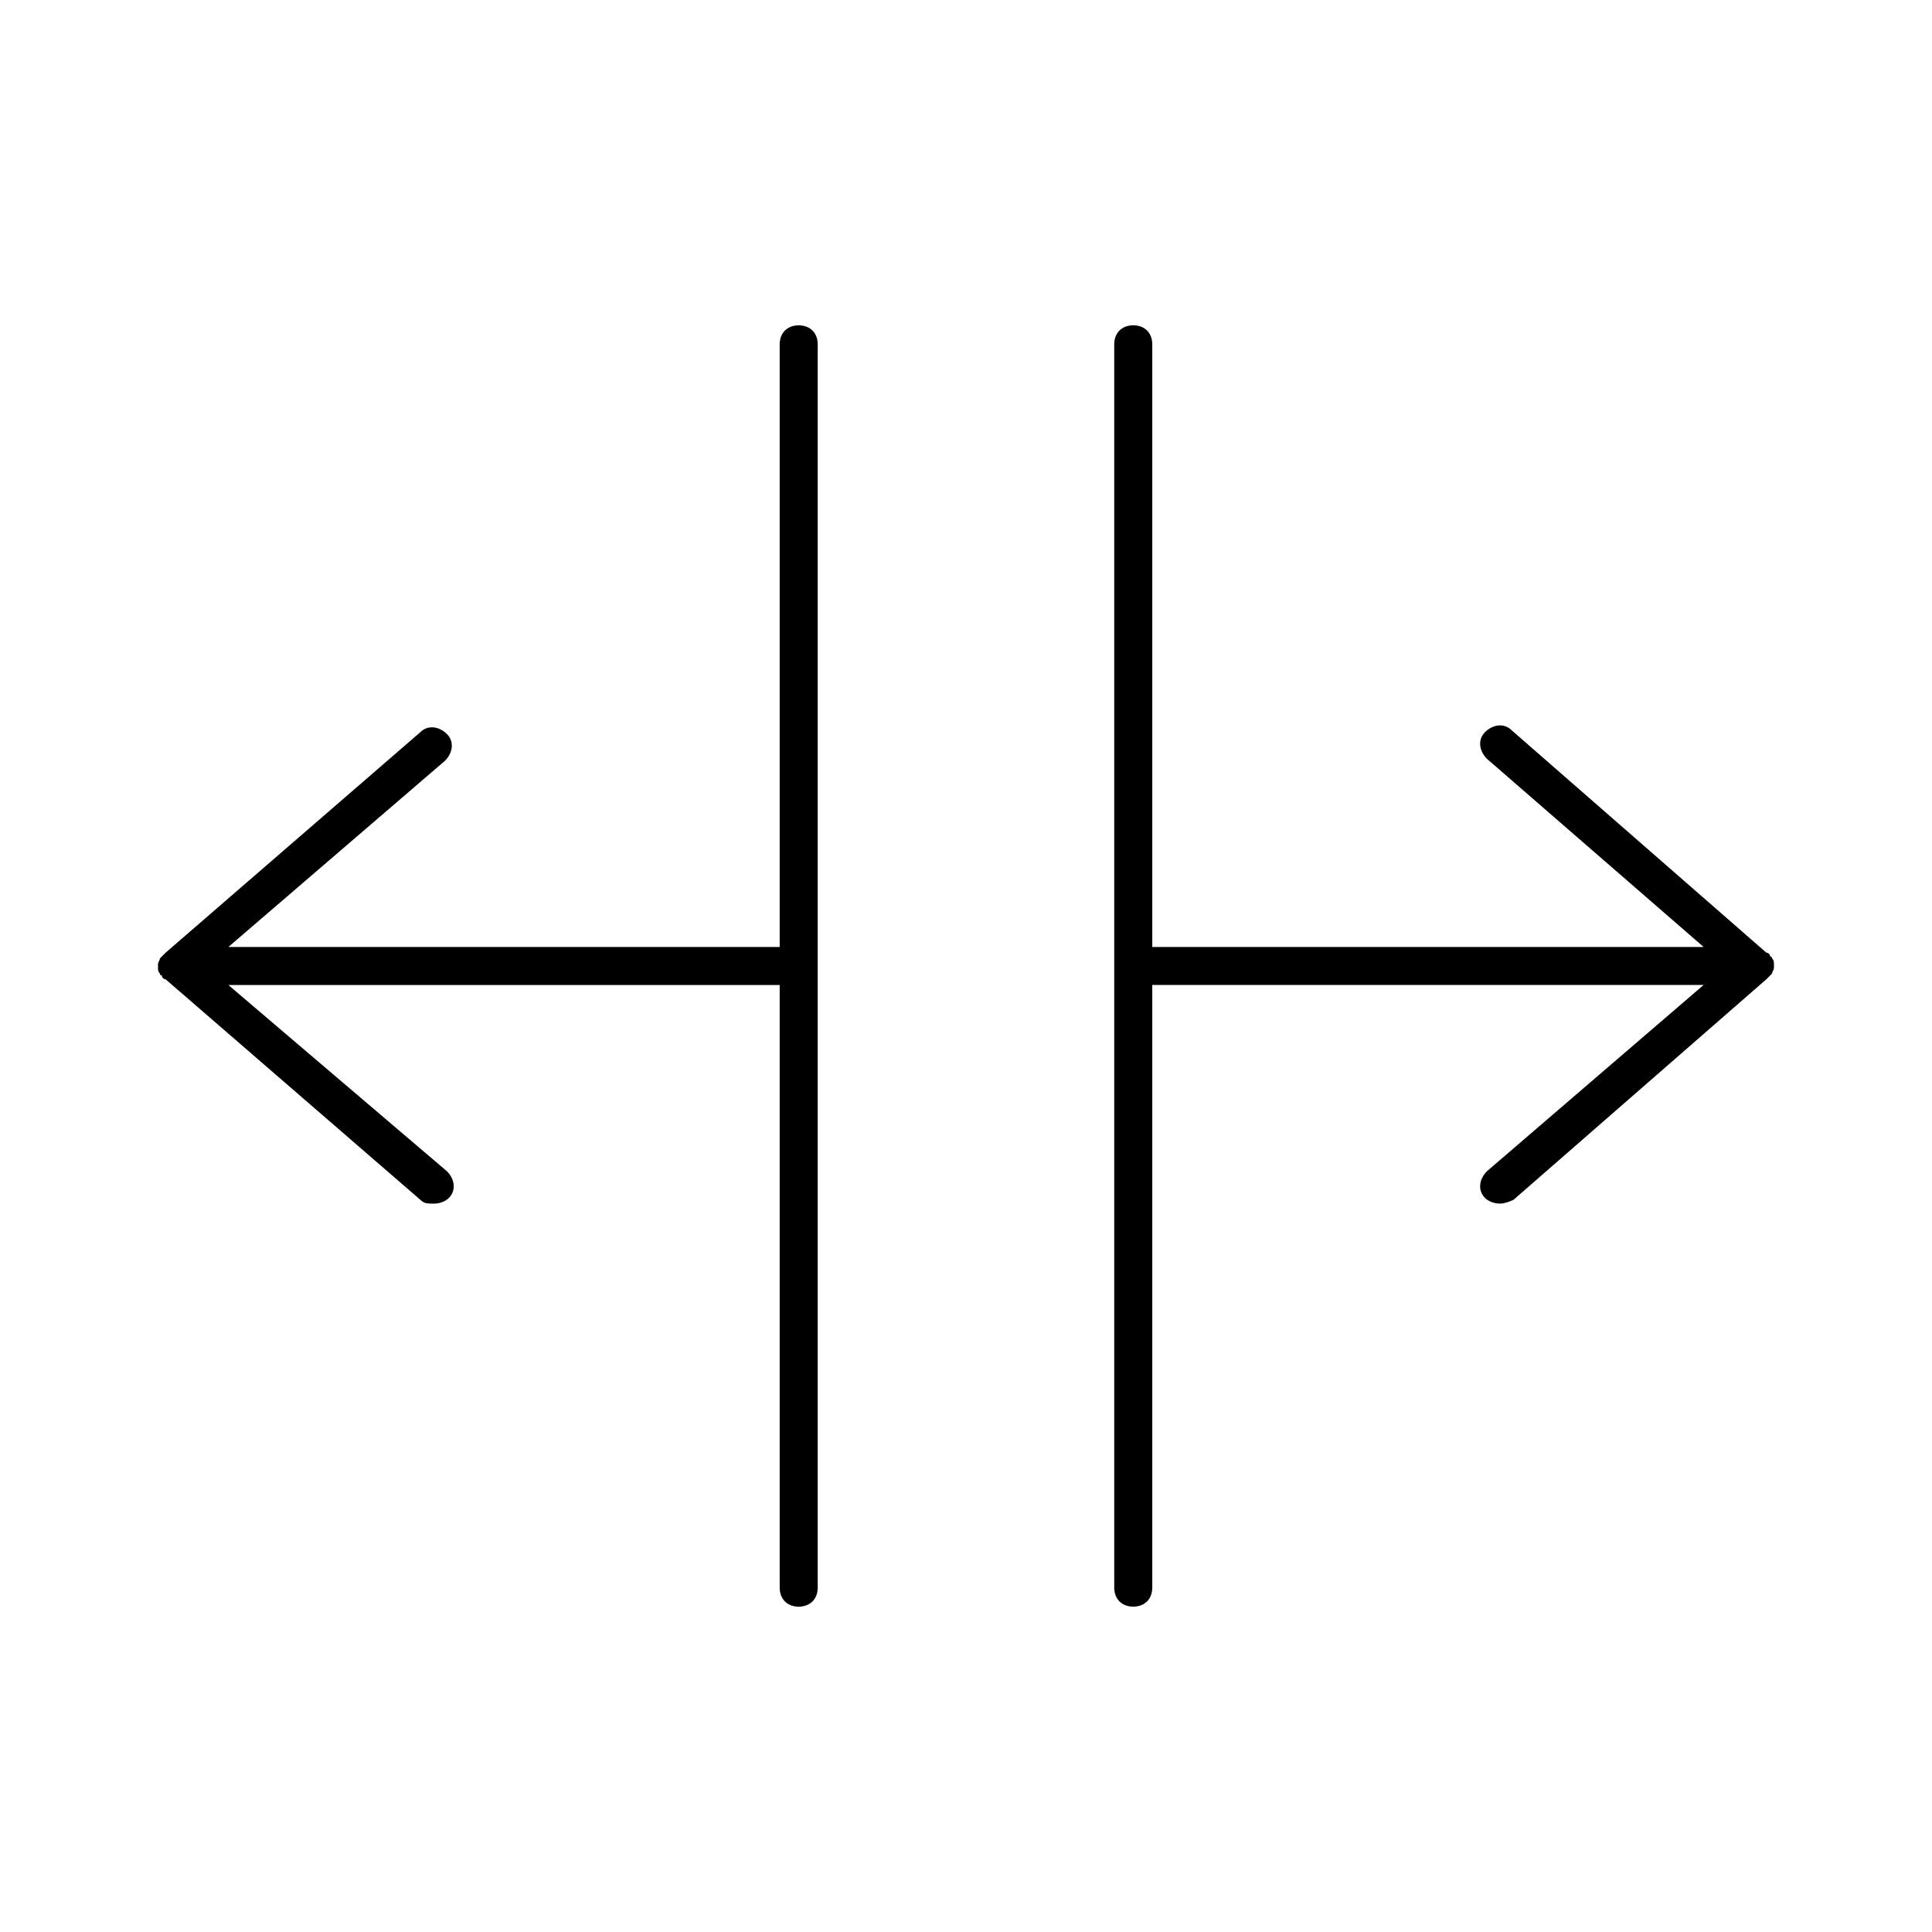
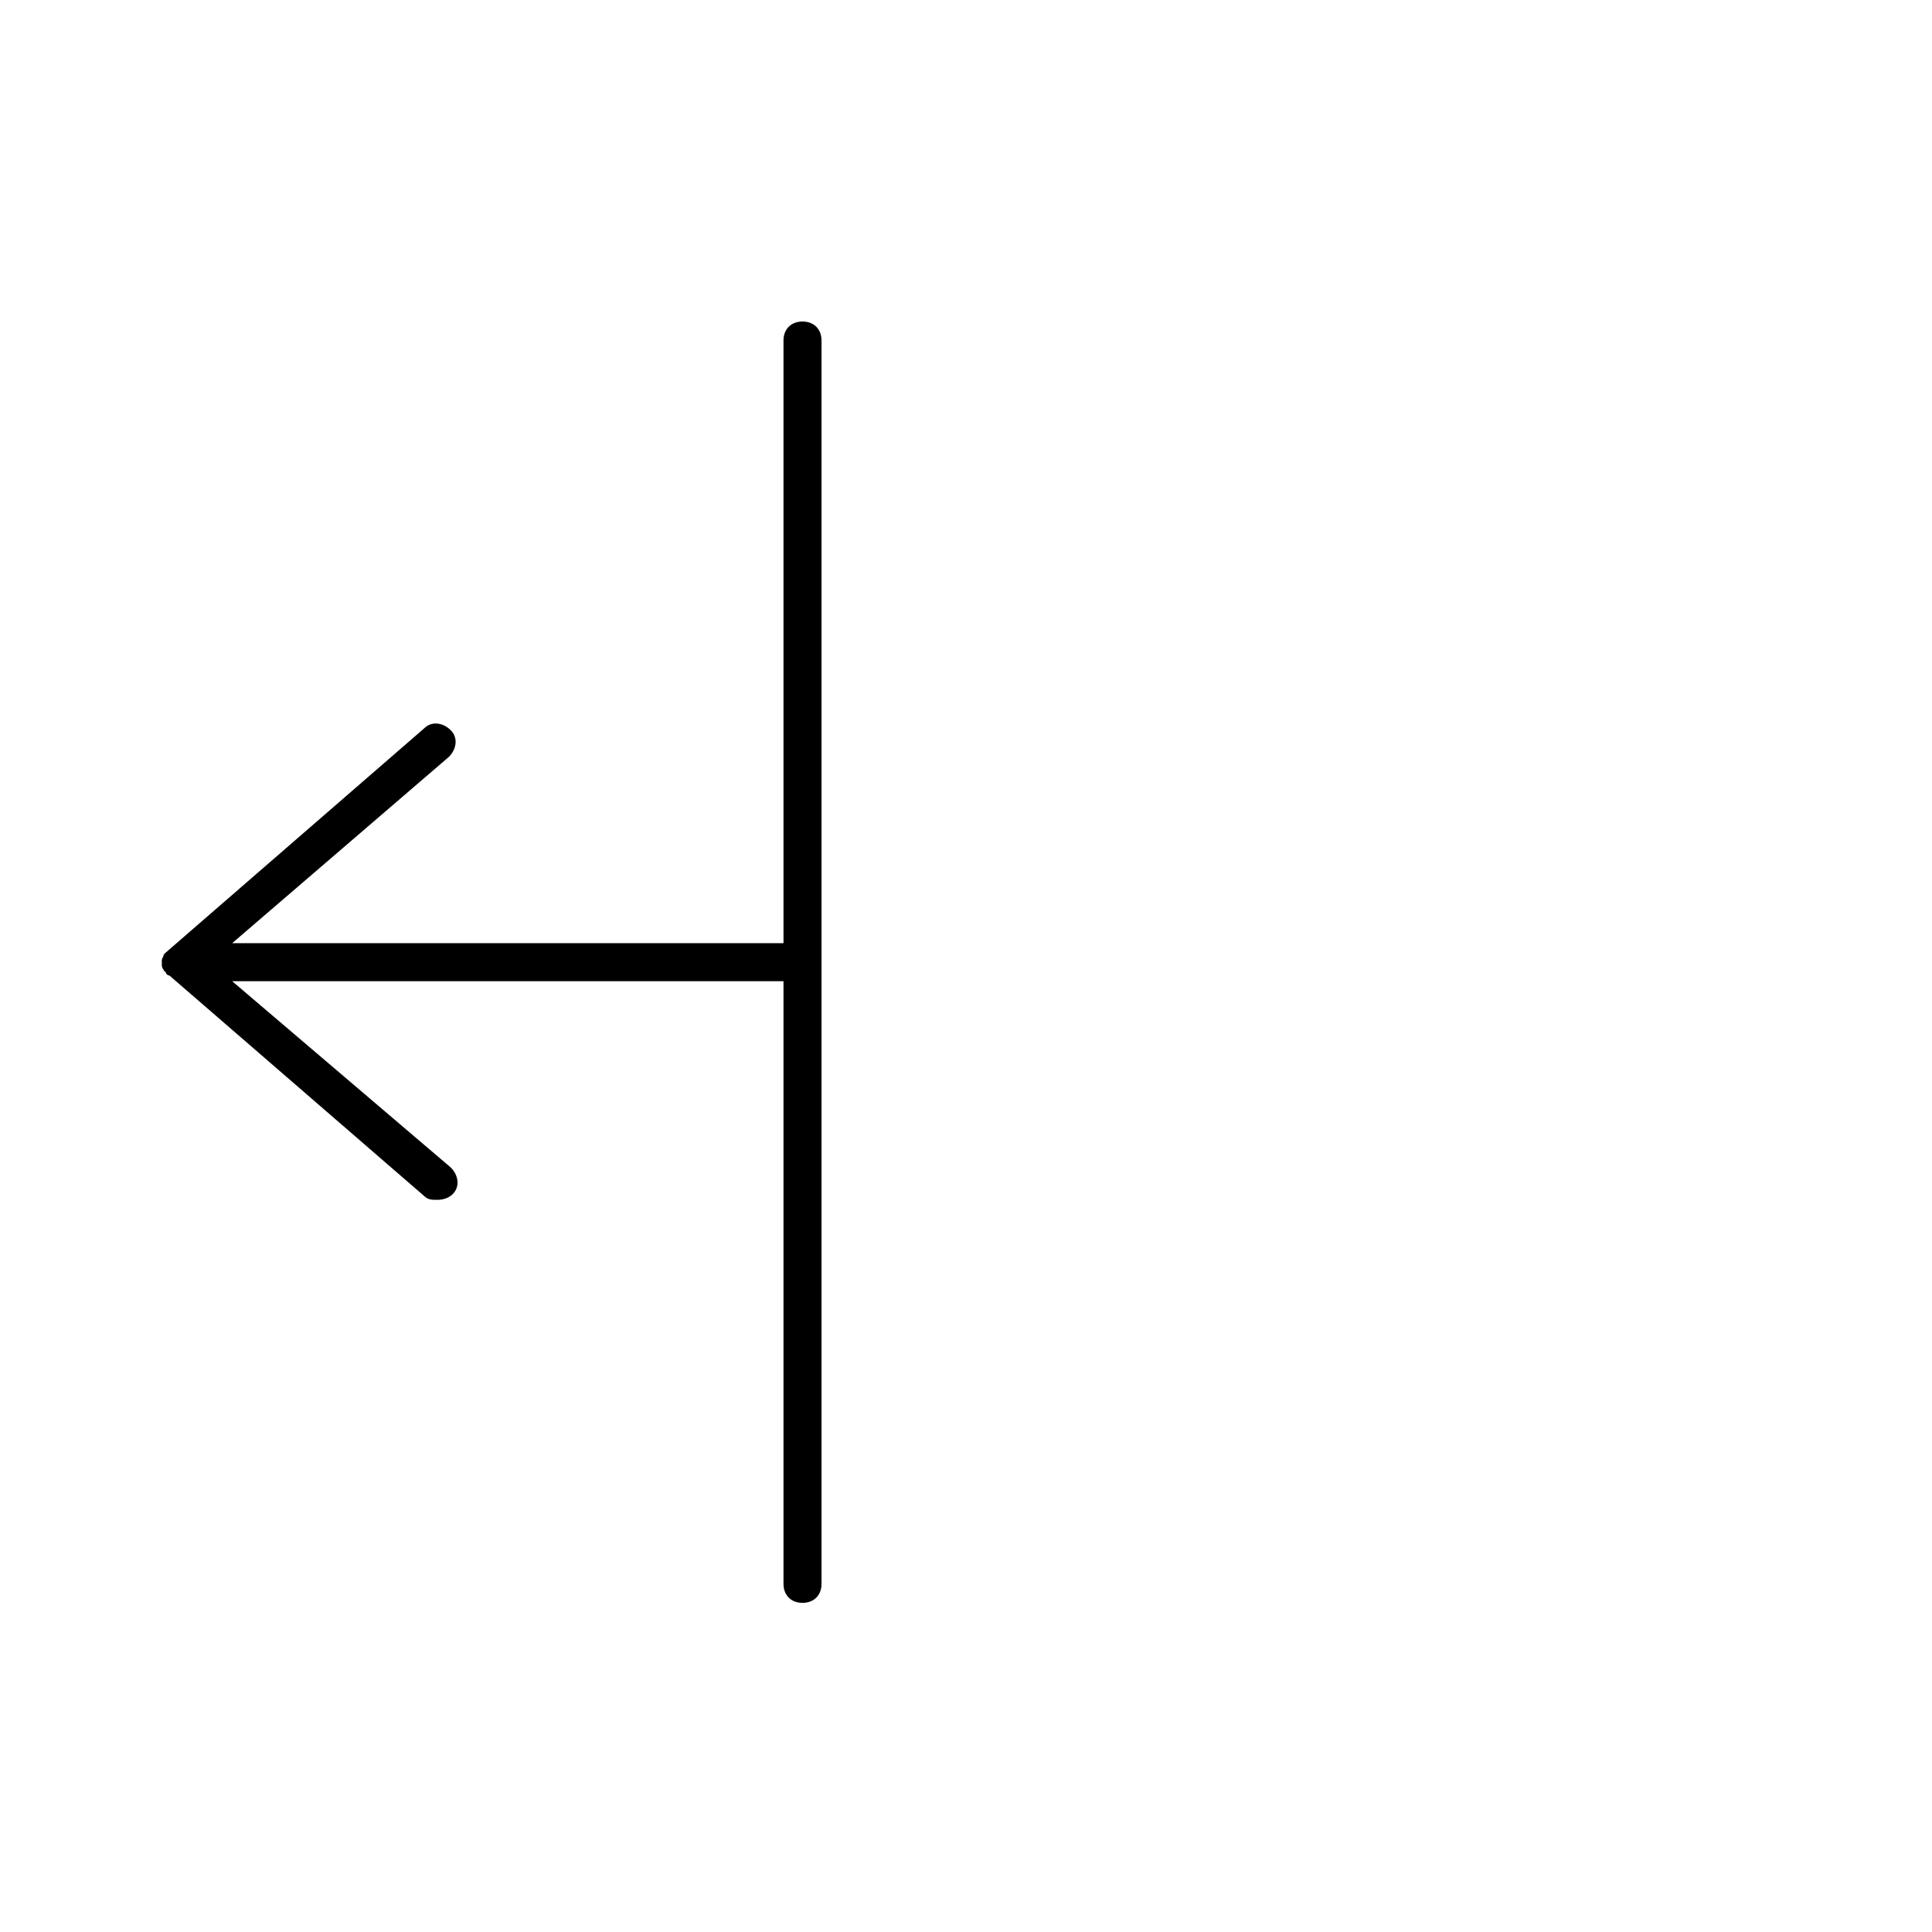
<svg xmlns="http://www.w3.org/2000/svg" fill="#000000" width="800px" height="800px" version="1.1" viewBox="144 144 512 512">
  <g>
-     <path d="m187.89 396.47c-0.504 0.504-0.504 0.504-1.008 1.008l-0.504 0.504c0 0.504-0.504 1.008-0.504 1.512v0.504 0.504c0 0.504 0 1.008 0.504 1.512 0 0 0 0.504 0.504 0.504 0 0.504 0.504 1.008 1.008 1.008l67.512 58.441c1.008 1.008 2.016 1.008 3.527 1.008 1.512 0 3.023-0.504 4.031-1.512 2.016-2.016 1.512-5.039-0.504-7.055l-57.941-49.375h146.11v159.71c0 3.023 2.016 5.039 5.039 5.039 3.023 0 5.039-2.016 5.039-5.039v-329.49c0-3.023-2.016-5.039-5.039-5.039-3.023 0-5.039 2.016-5.039 5.039v159.71h-146.11l57.434-49.375c2.016-2.016 2.519-5.039 0.504-7.055s-5.039-2.519-7.055-0.504z" />
-     <path d="m612.1 403.52 1.512-1.512c0-0.504 0.504-1.008 0.504-1.512v-0.504-0.504c0-0.504 0-1.008-0.504-1.512 0 0 0-0.504-0.504-0.504 0-0.504-0.504-1.008-1.008-1.008l-67.508-58.941c-2.016-2.016-5.039-1.512-7.055 0.504-2.016 2.016-1.512 5.039 0.504 7.055l57.434 49.875h-146.11v-159.71c0-3.023-2.016-5.039-5.039-5.039-3.023 0-5.039 2.016-5.039 5.039v329.49c0 3.023 2.016 5.039 5.039 5.039 3.023 0 5.039-2.016 5.039-5.039v-159.71h146.11l-57.434 49.375c-2.016 2.016-2.519 5.039-0.504 7.055 1.008 1.008 2.519 1.512 4.031 1.512 1.008 0 2.519-0.504 3.527-1.008z" />
+     <path d="m187.89 396.47l-0.504 0.504c0 0.504-0.504 1.008-0.504 1.512v0.504 0.504c0 0.504 0 1.008 0.504 1.512 0 0 0 0.504 0.504 0.504 0 0.504 0.504 1.008 1.008 1.008l67.512 58.441c1.008 1.008 2.016 1.008 3.527 1.008 1.512 0 3.023-0.504 4.031-1.512 2.016-2.016 1.512-5.039-0.504-7.055l-57.941-49.375h146.11v159.71c0 3.023 2.016 5.039 5.039 5.039 3.023 0 5.039-2.016 5.039-5.039v-329.49c0-3.023-2.016-5.039-5.039-5.039-3.023 0-5.039 2.016-5.039 5.039v159.71h-146.11l57.434-49.375c2.016-2.016 2.519-5.039 0.504-7.055s-5.039-2.519-7.055-0.504z" />
  </g>
</svg>